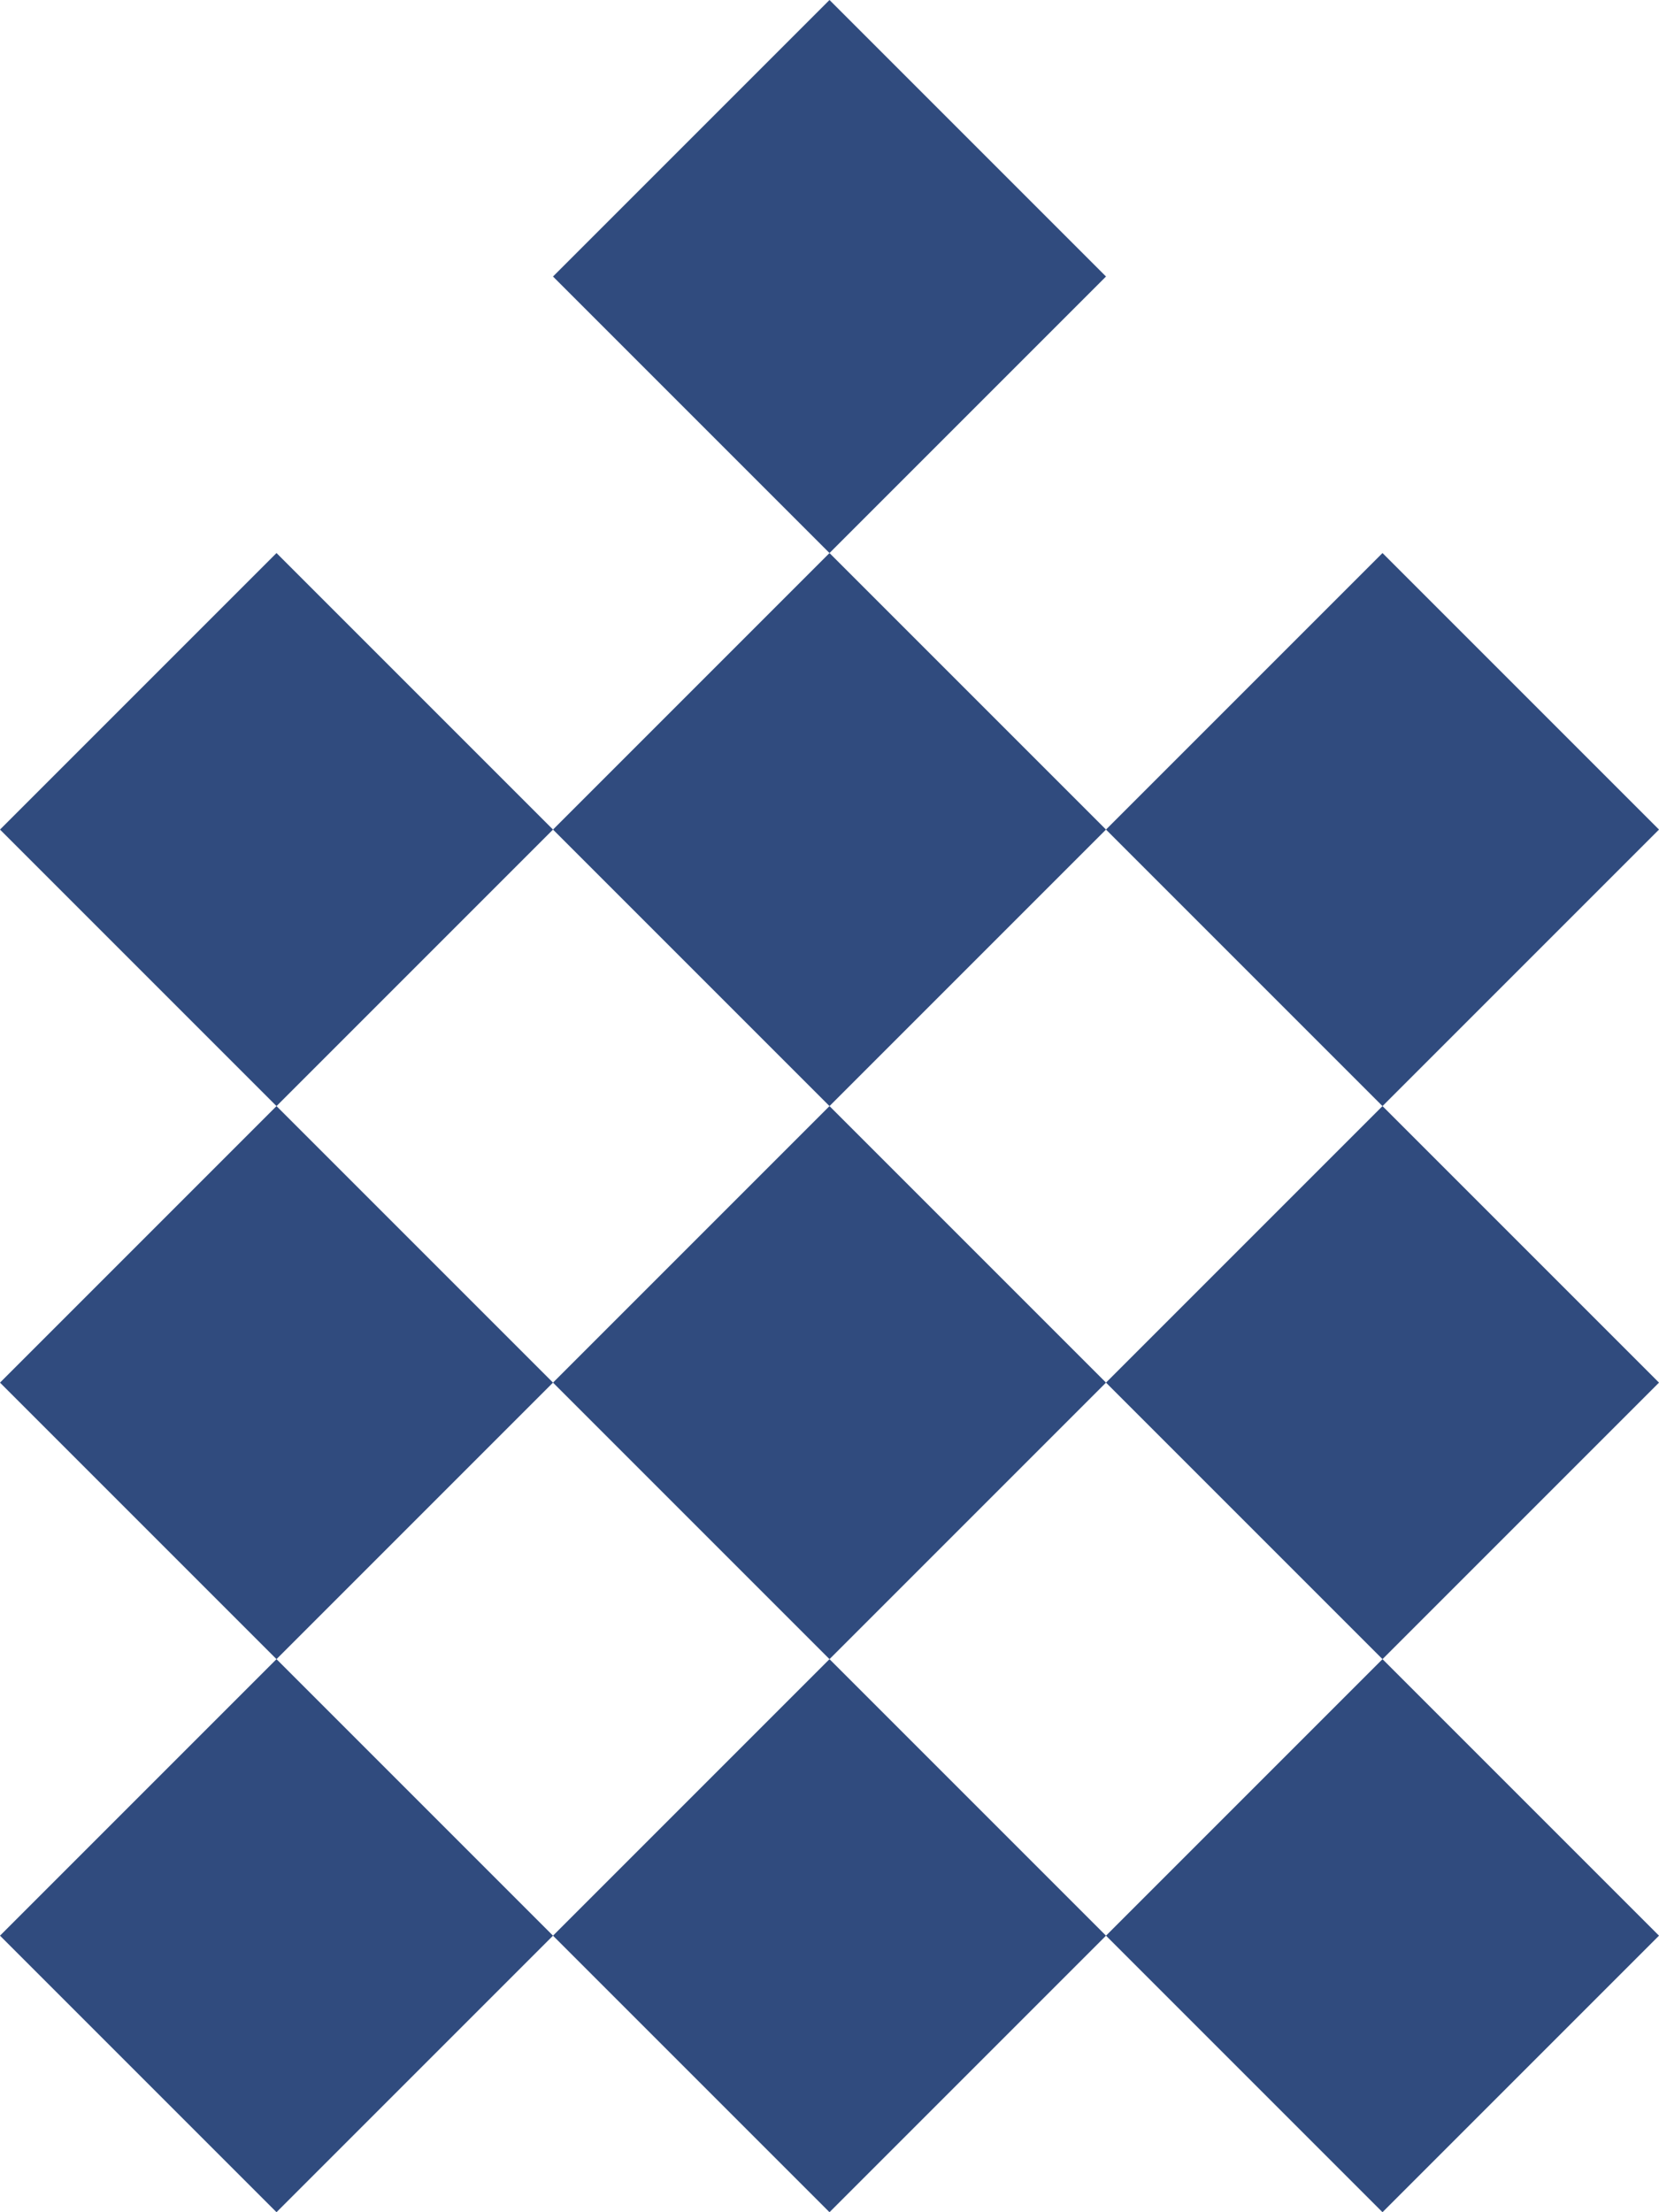
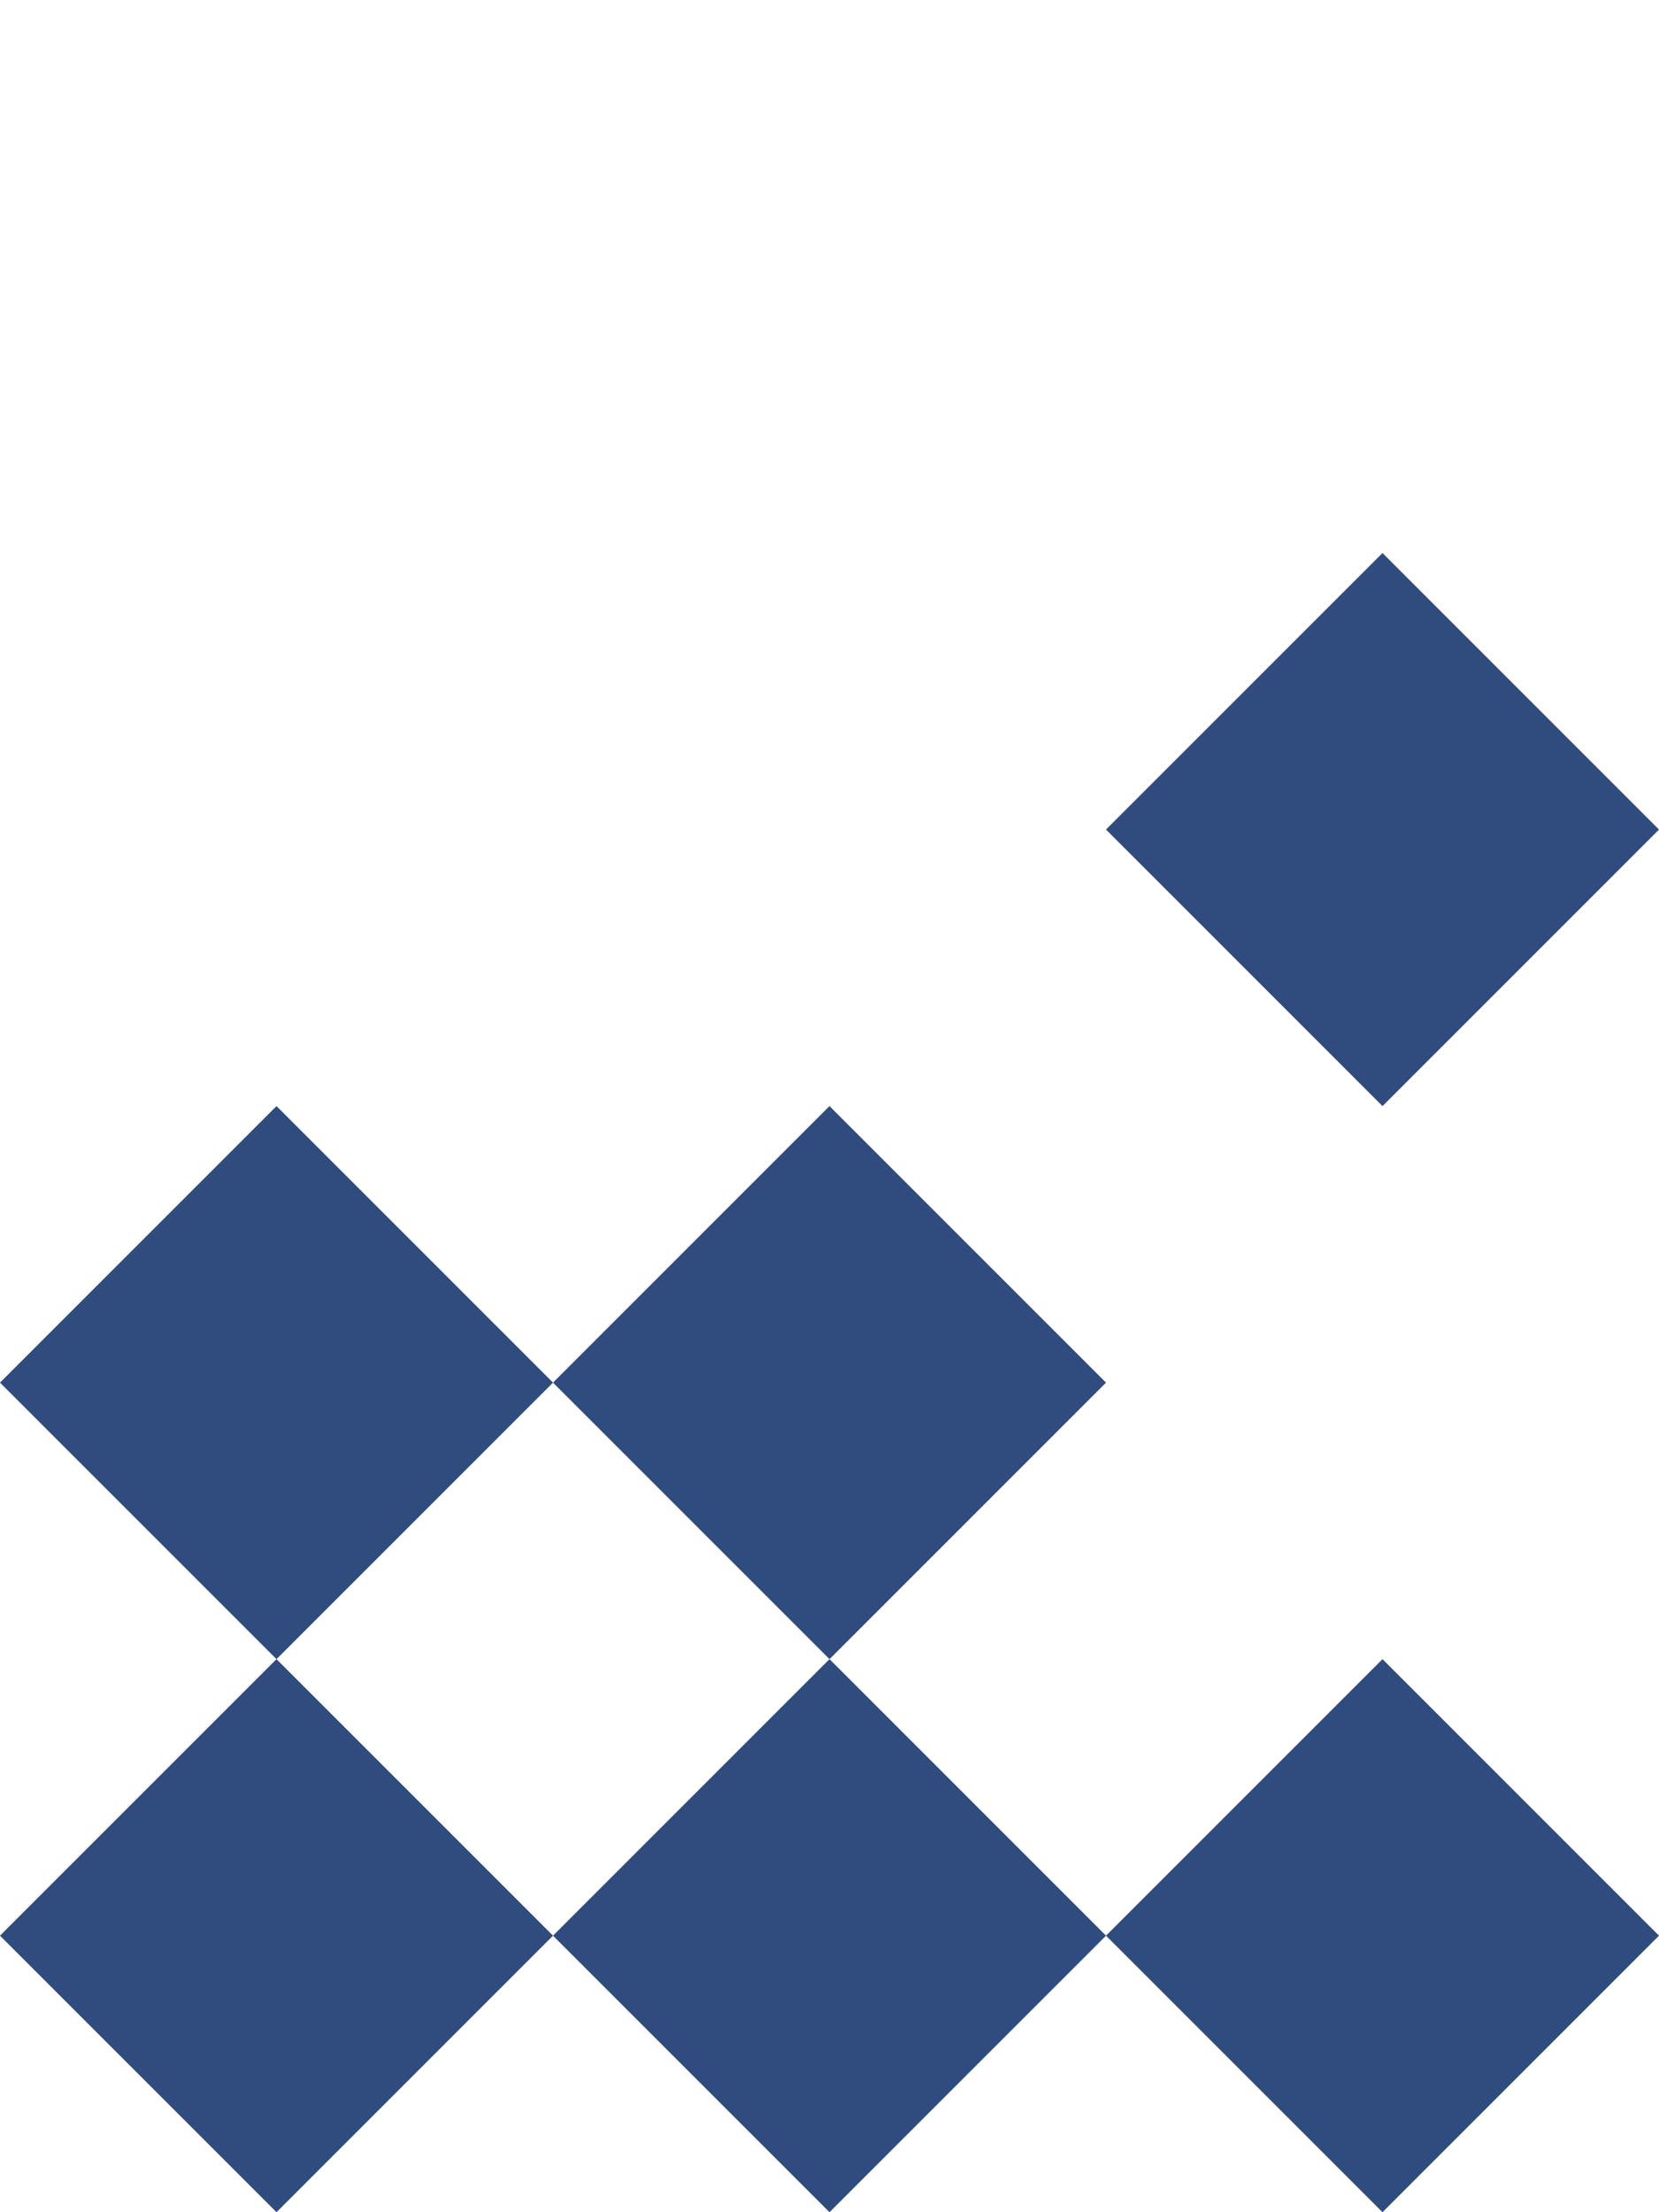
<svg xmlns="http://www.w3.org/2000/svg" width="119.962" height="159.948" viewBox="0 0 119.962 159.948">
  <defs>
    <style>.a{fill:#304b7e;}</style>
  </defs>
  <g transform="translate(2266.728 -3367.49)">
    <rect class="a" width="28.275" height="28.275" transform="translate(-2246.734 3487.451) rotate(45)" />
    <rect class="a" width="28.275" height="28.275" transform="translate(-2206.747 3487.451) rotate(45)" />
    <rect class="a" width="28.275" height="28.275" transform="translate(-2166.76 3487.451) rotate(45)" />
    <rect class="a" width="28.275" height="28.275" transform="translate(-2246.734 3447.464) rotate(45)" />
    <rect class="a" width="28.275" height="28.275" transform="translate(-2206.747 3447.464) rotate(45)" />
-     <rect class="a" width="28.275" height="28.275" transform="translate(-2166.76 3447.464) rotate(45)" />
-     <rect class="a" width="28.275" height="28.275" transform="translate(-2246.734 3407.477) rotate(45)" />
-     <rect class="a" width="28.275" height="28.275" transform="translate(-2206.747 3407.477) rotate(45)" />
-     <rect class="a" width="28.275" height="28.275" transform="translate(-2206.747 3367.49) rotate(45)" />
    <rect class="a" width="28.275" height="28.275" transform="translate(-2166.76 3407.477) rotate(45)" />
  </g>
</svg>